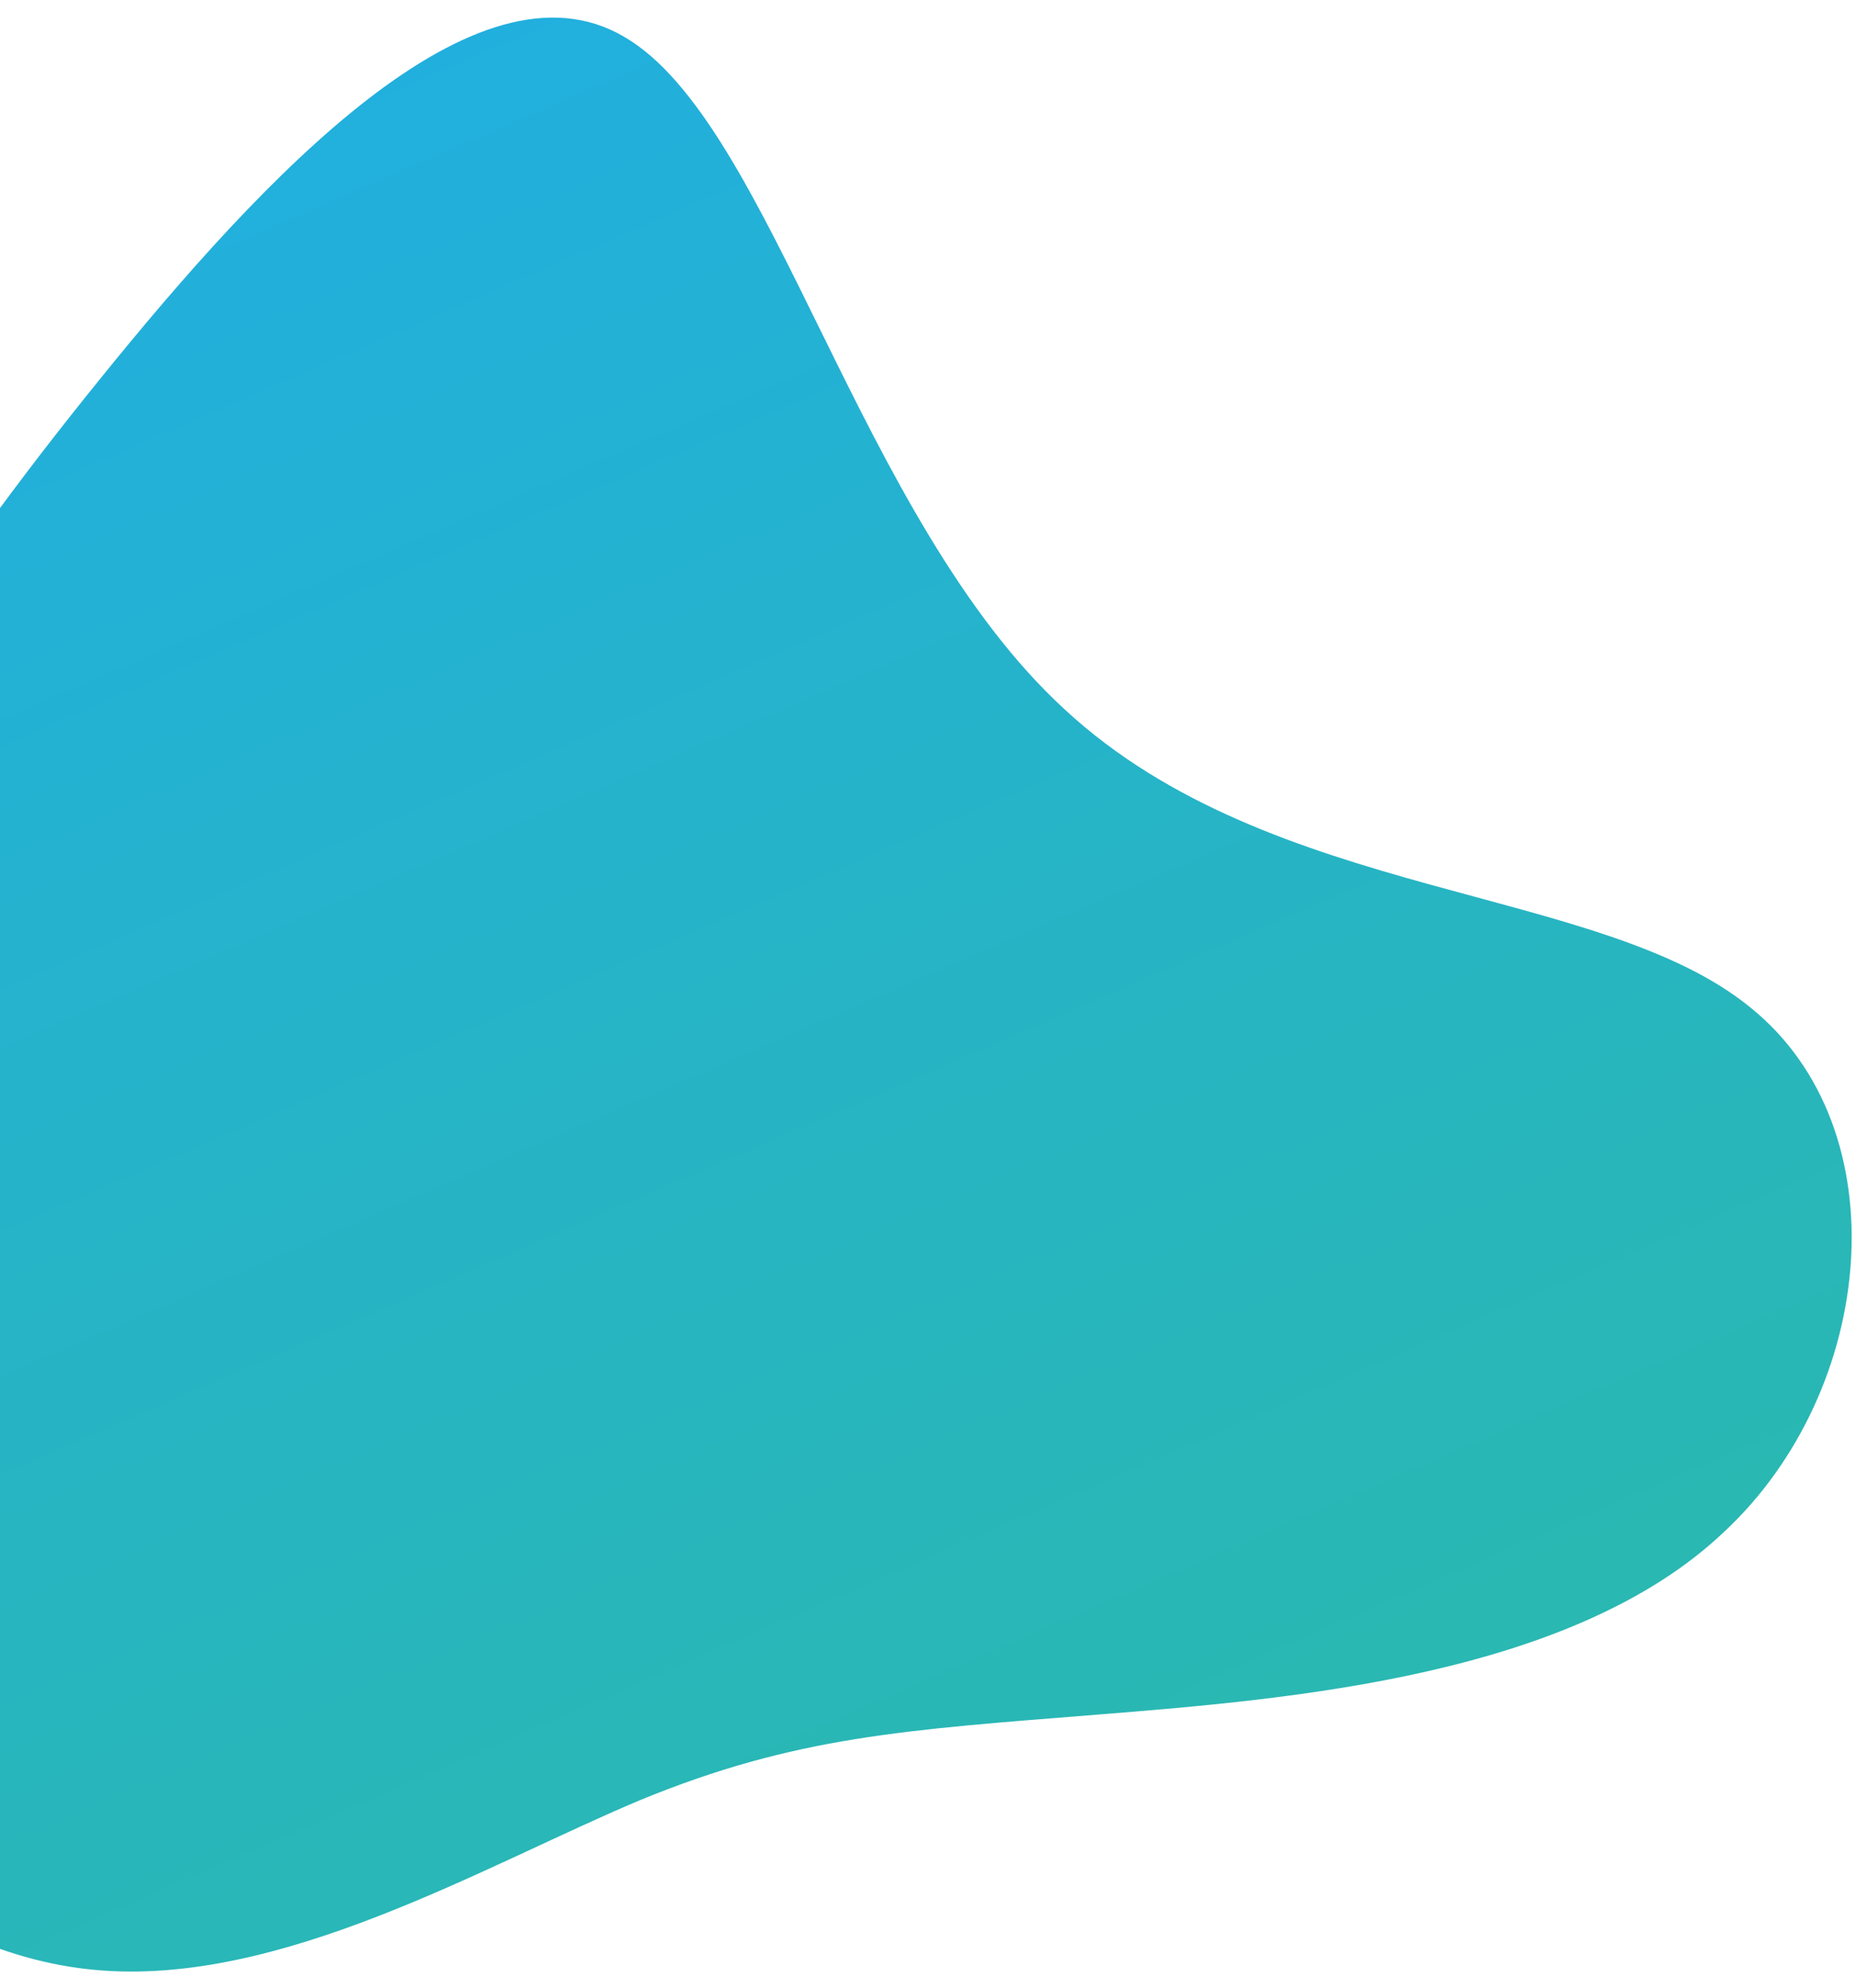
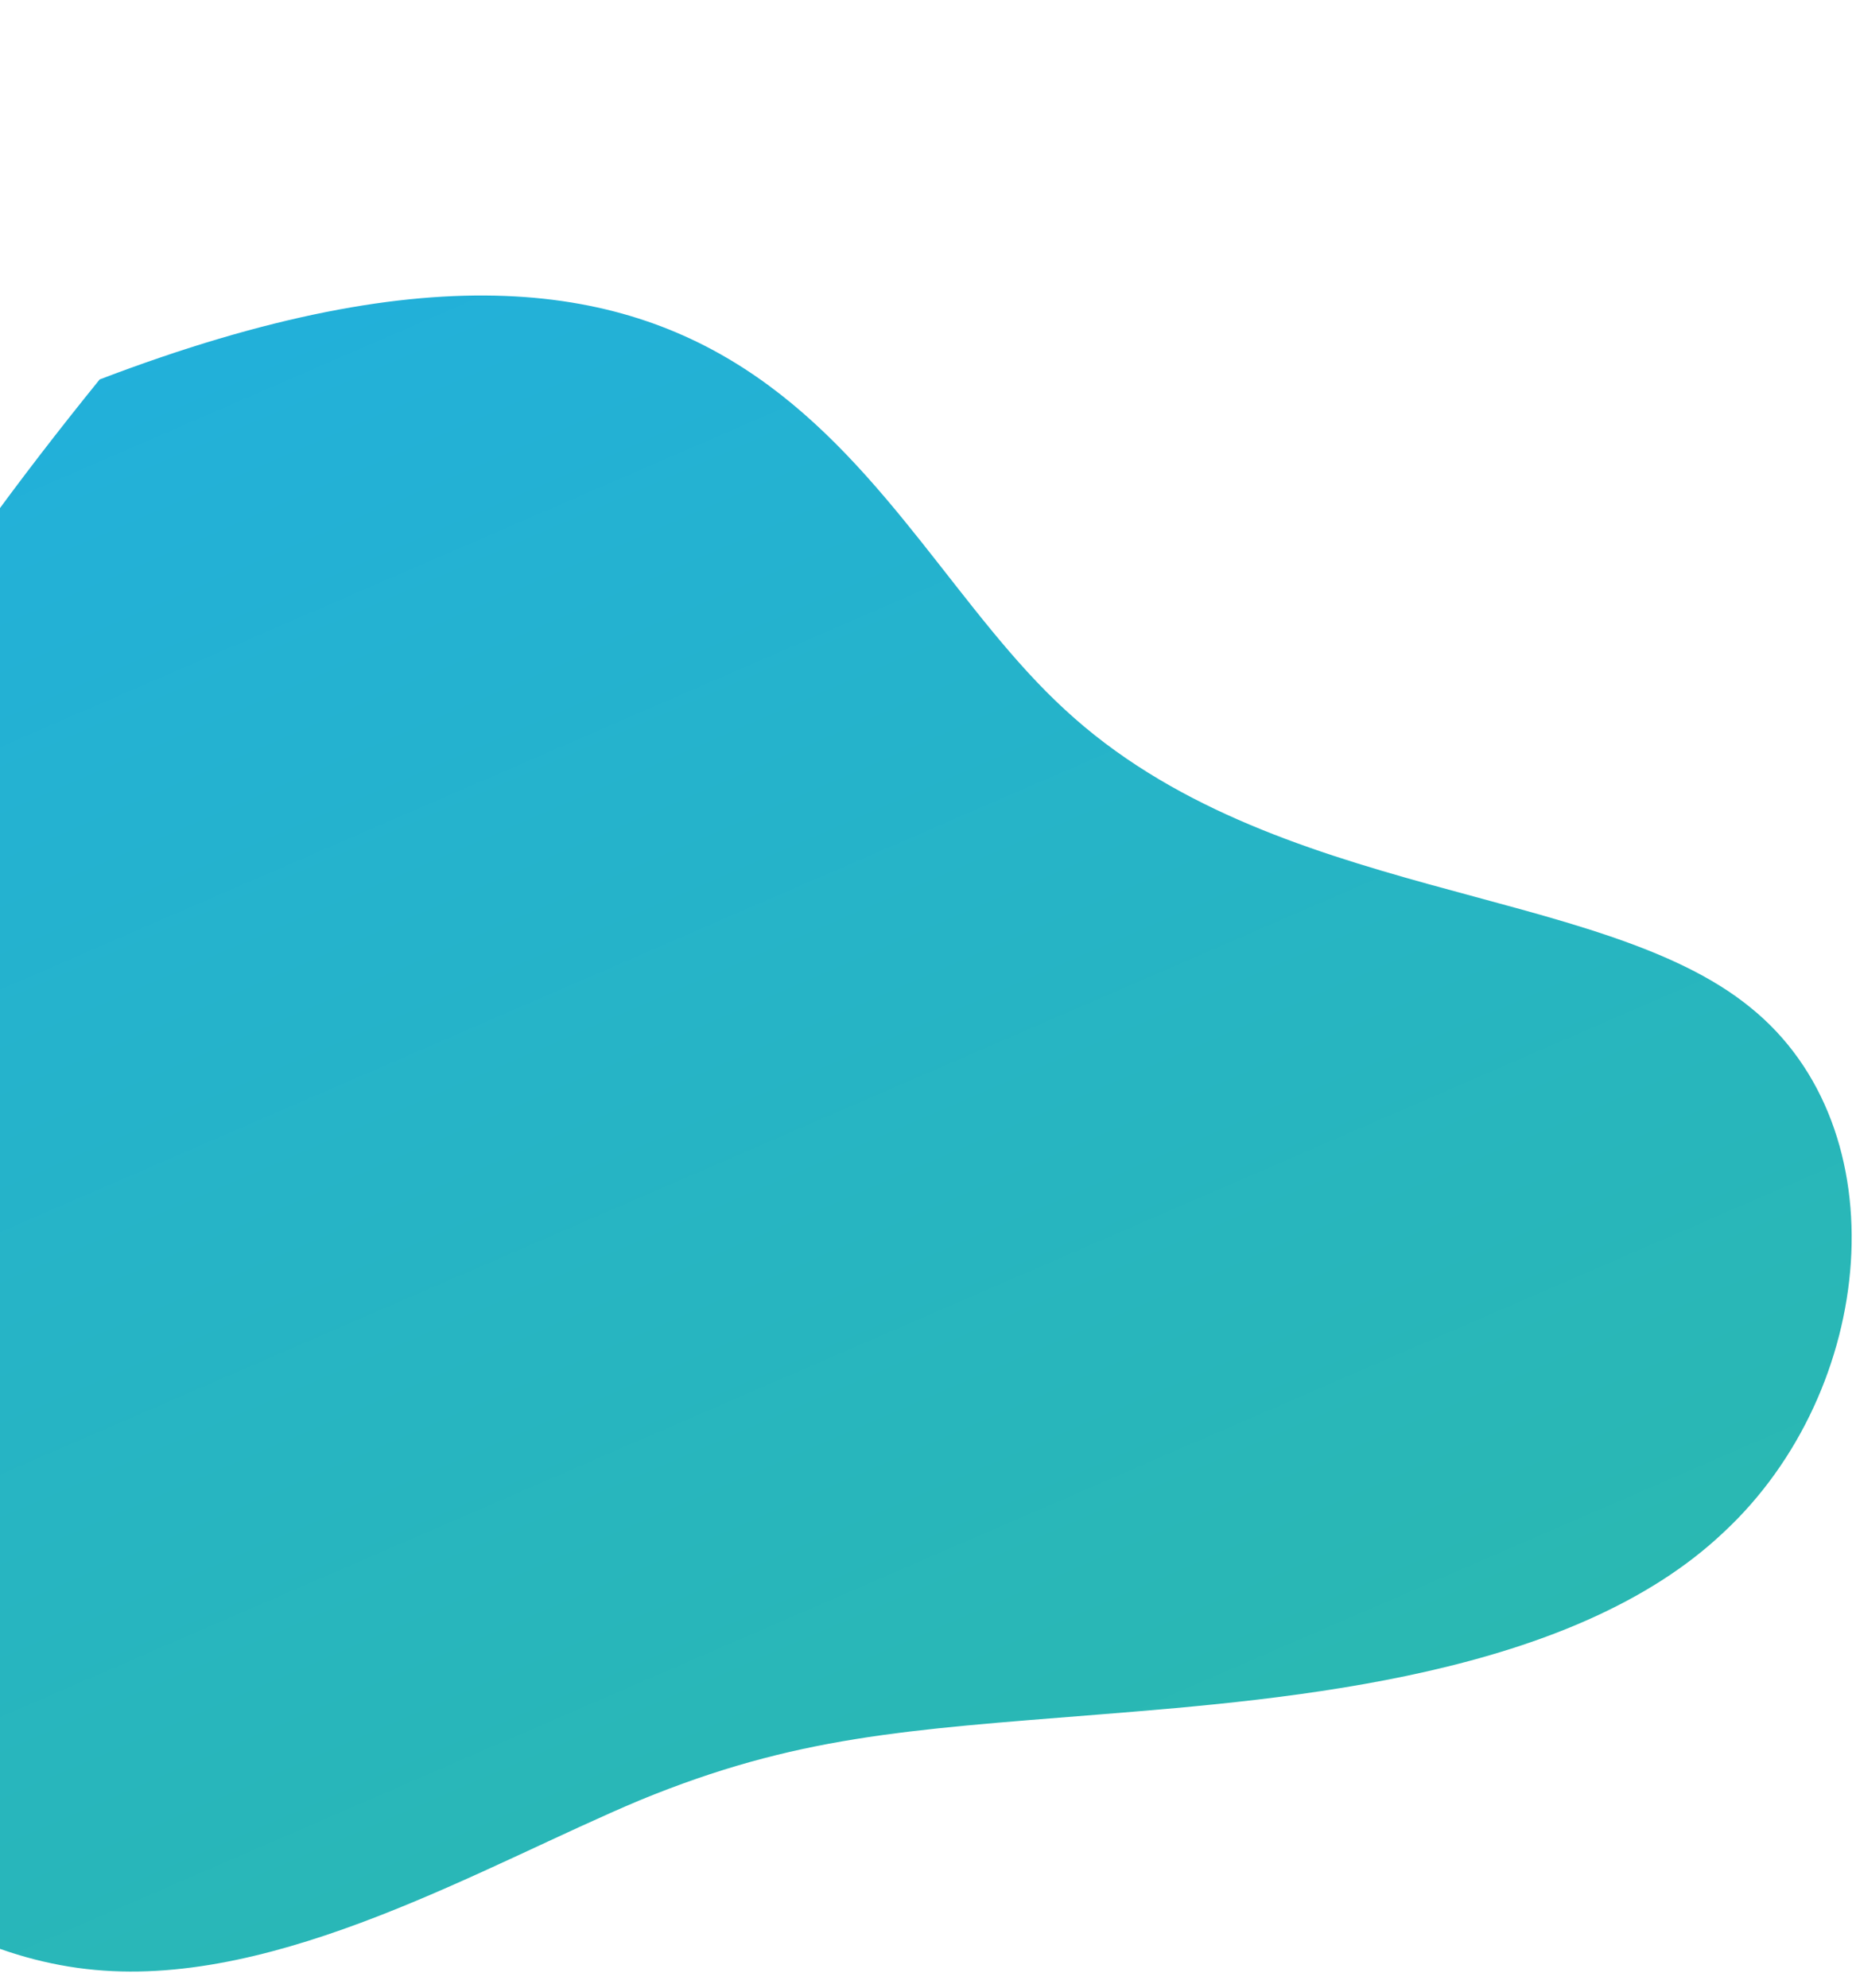
<svg xmlns="http://www.w3.org/2000/svg" width="99" height="106" viewBox="0 0 99 106" fill="none">
-   <path d="M56.806 37.844C67.856 48.064 85.296 47.144 93.356 53.714C101.416 60.194 100.086 74.144 91.945 81.704C83.886 89.344 69.016 90.594 58.636 91.424C48.256 92.254 42.436 92.584 34.136 95.994C25.826 99.484 14.946 105.964 5.066 105.044C-4.904 104.134 -13.954 95.654 -17.364 85.354C-20.774 75.054 -18.444 62.844 -14.124 51.884C-9.804 40.924 -3.494 31.114 5.316 20.234C14.106 9.354 25.406 -2.686 33.296 1.964C41.186 6.534 45.755 27.714 56.806 37.844Z" fill="url(#paint0_linear_313_906)" />
+   <path d="M56.806 37.844C67.856 48.064 85.296 47.144 93.356 53.714C101.416 60.194 100.086 74.144 91.945 81.704C83.886 89.344 69.016 90.594 58.636 91.424C48.256 92.254 42.436 92.584 34.136 95.994C25.826 99.484 14.946 105.964 5.066 105.044C-4.904 104.134 -13.954 95.654 -17.364 85.354C-20.774 75.054 -18.444 62.844 -14.124 51.884C-9.804 40.924 -3.494 31.114 5.316 20.234C41.186 6.534 45.755 27.714 56.806 37.844Z" fill="url(#paint0_linear_313_906)" />
  <defs>
    <linearGradient id="paint0_linear_313_906" x1="-14.668" y1="0.938" x2="41.901" y2="131.613" gradientUnits="userSpaceOnUse">
      <stop stop-color="#20AEE5" />
      <stop offset="1" stop-color="#2CBAA7" />
    </linearGradient>
  </defs>
</svg>